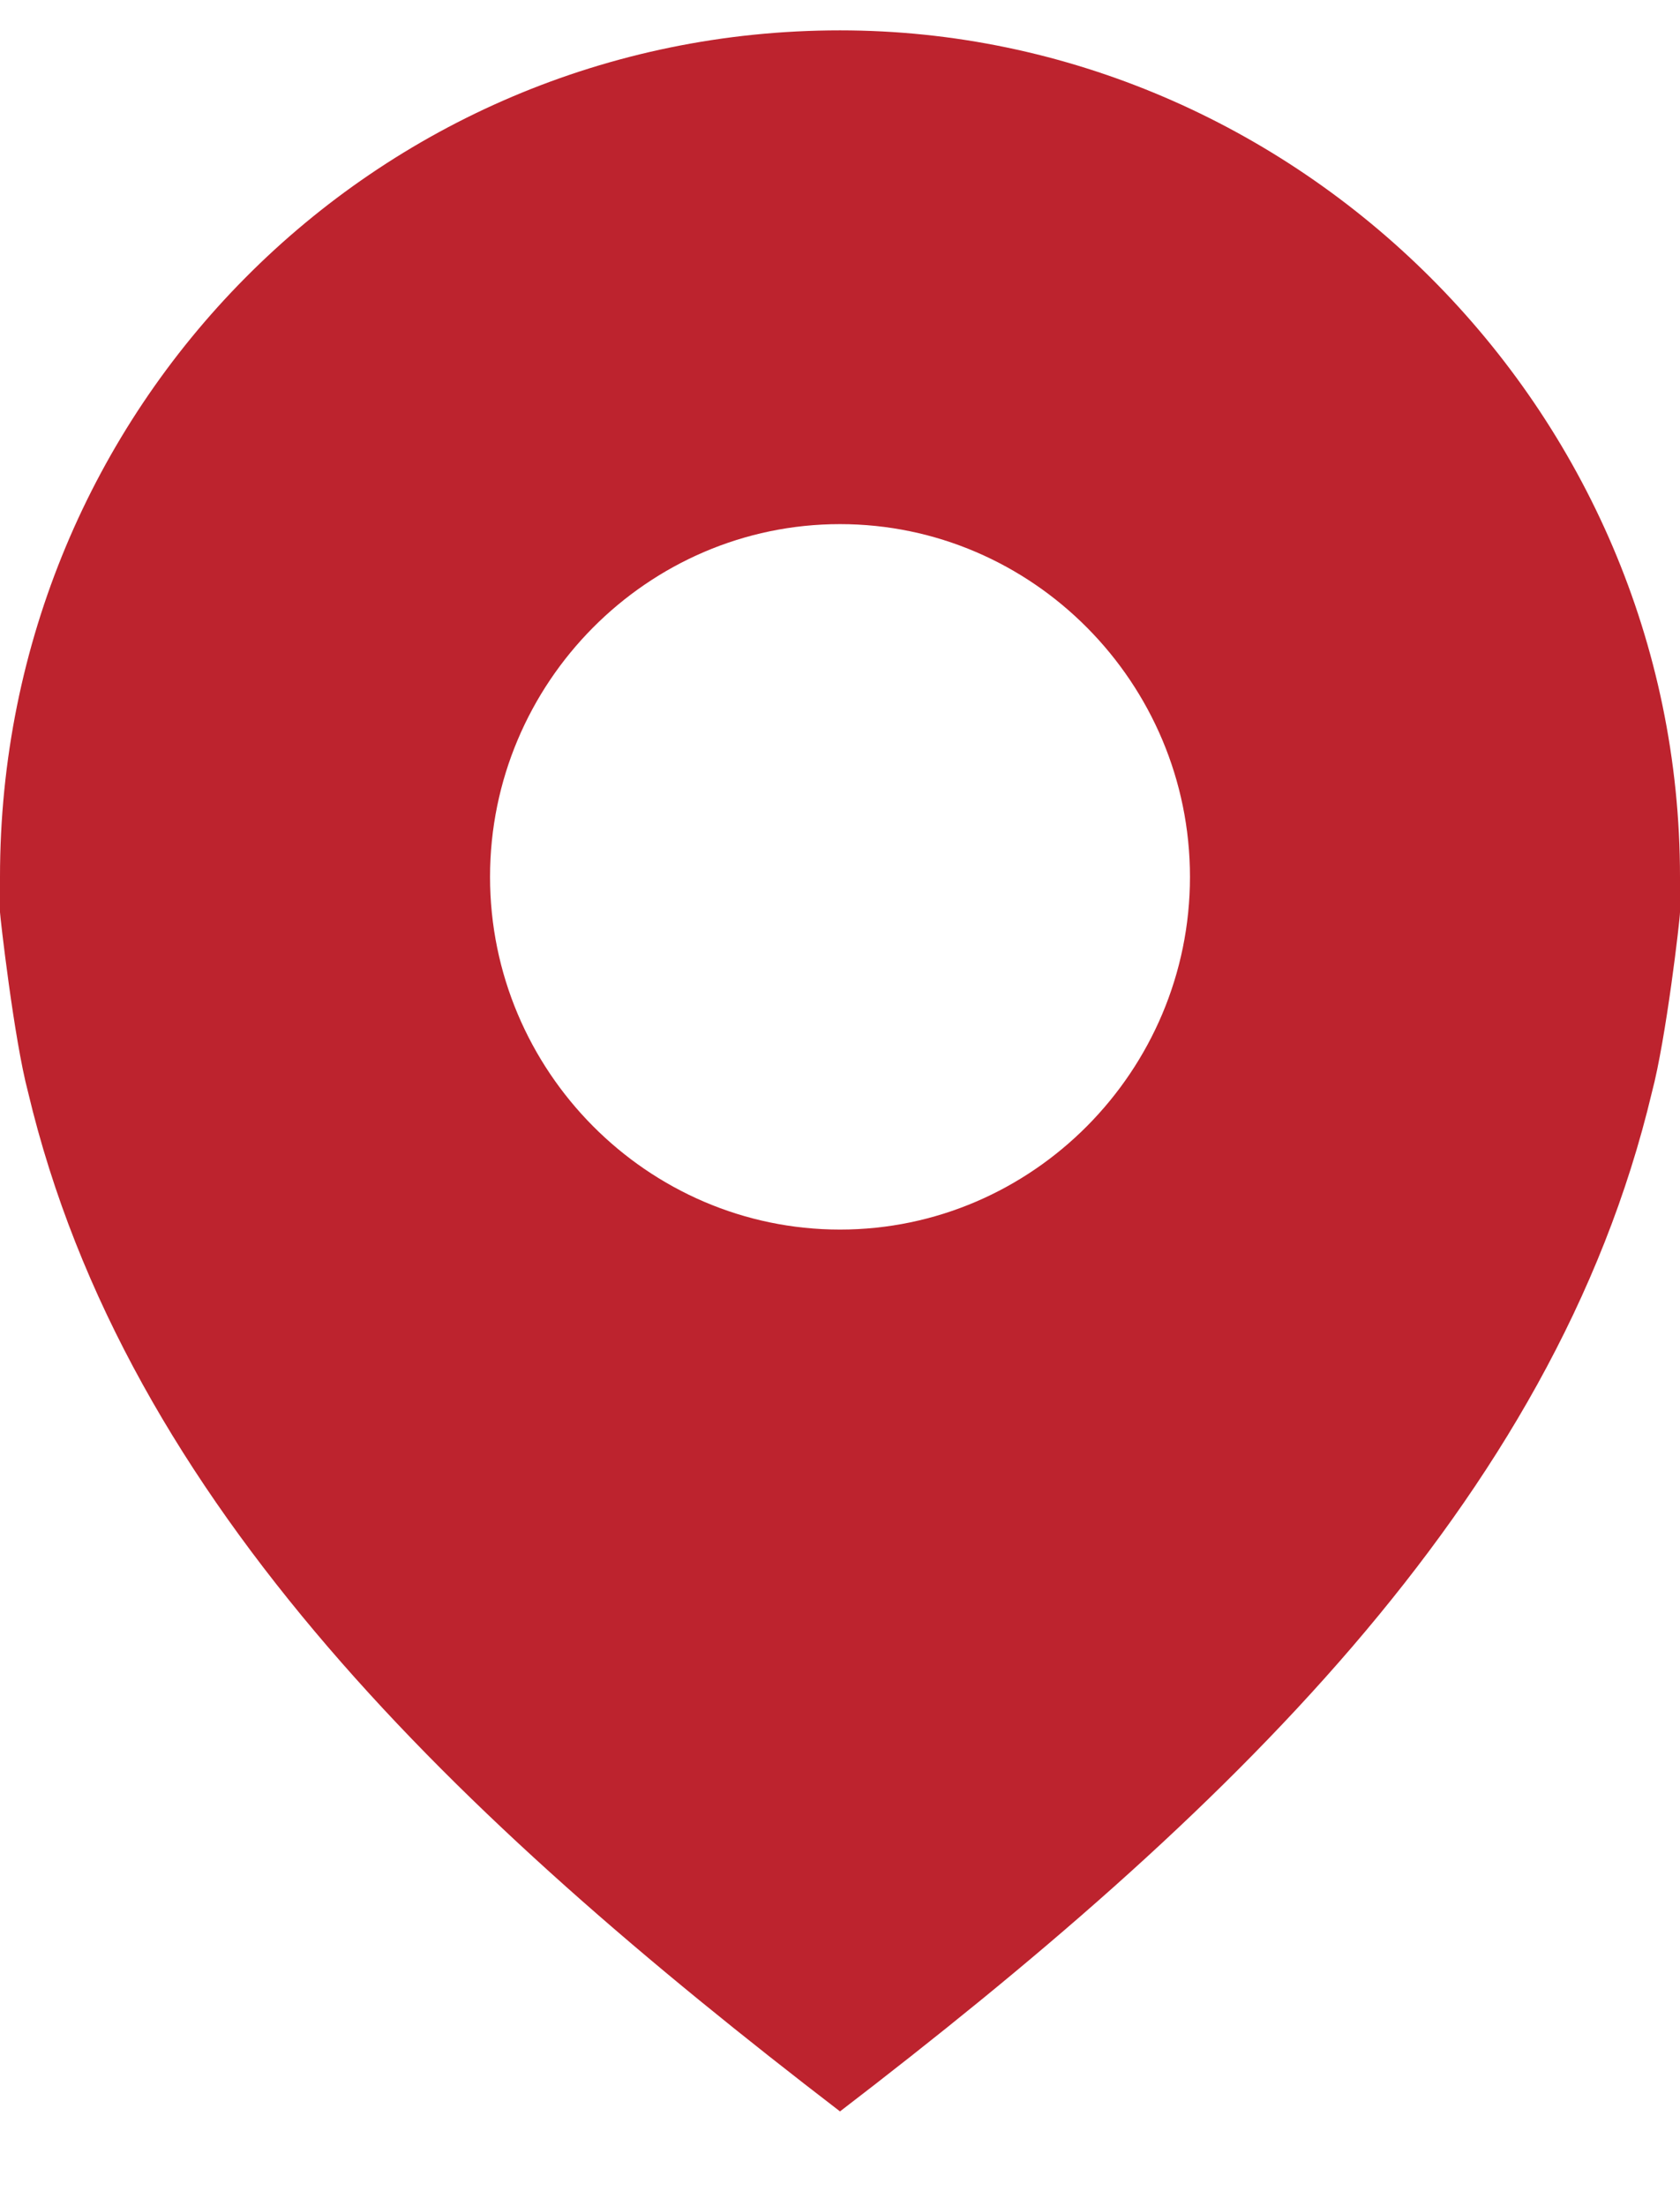
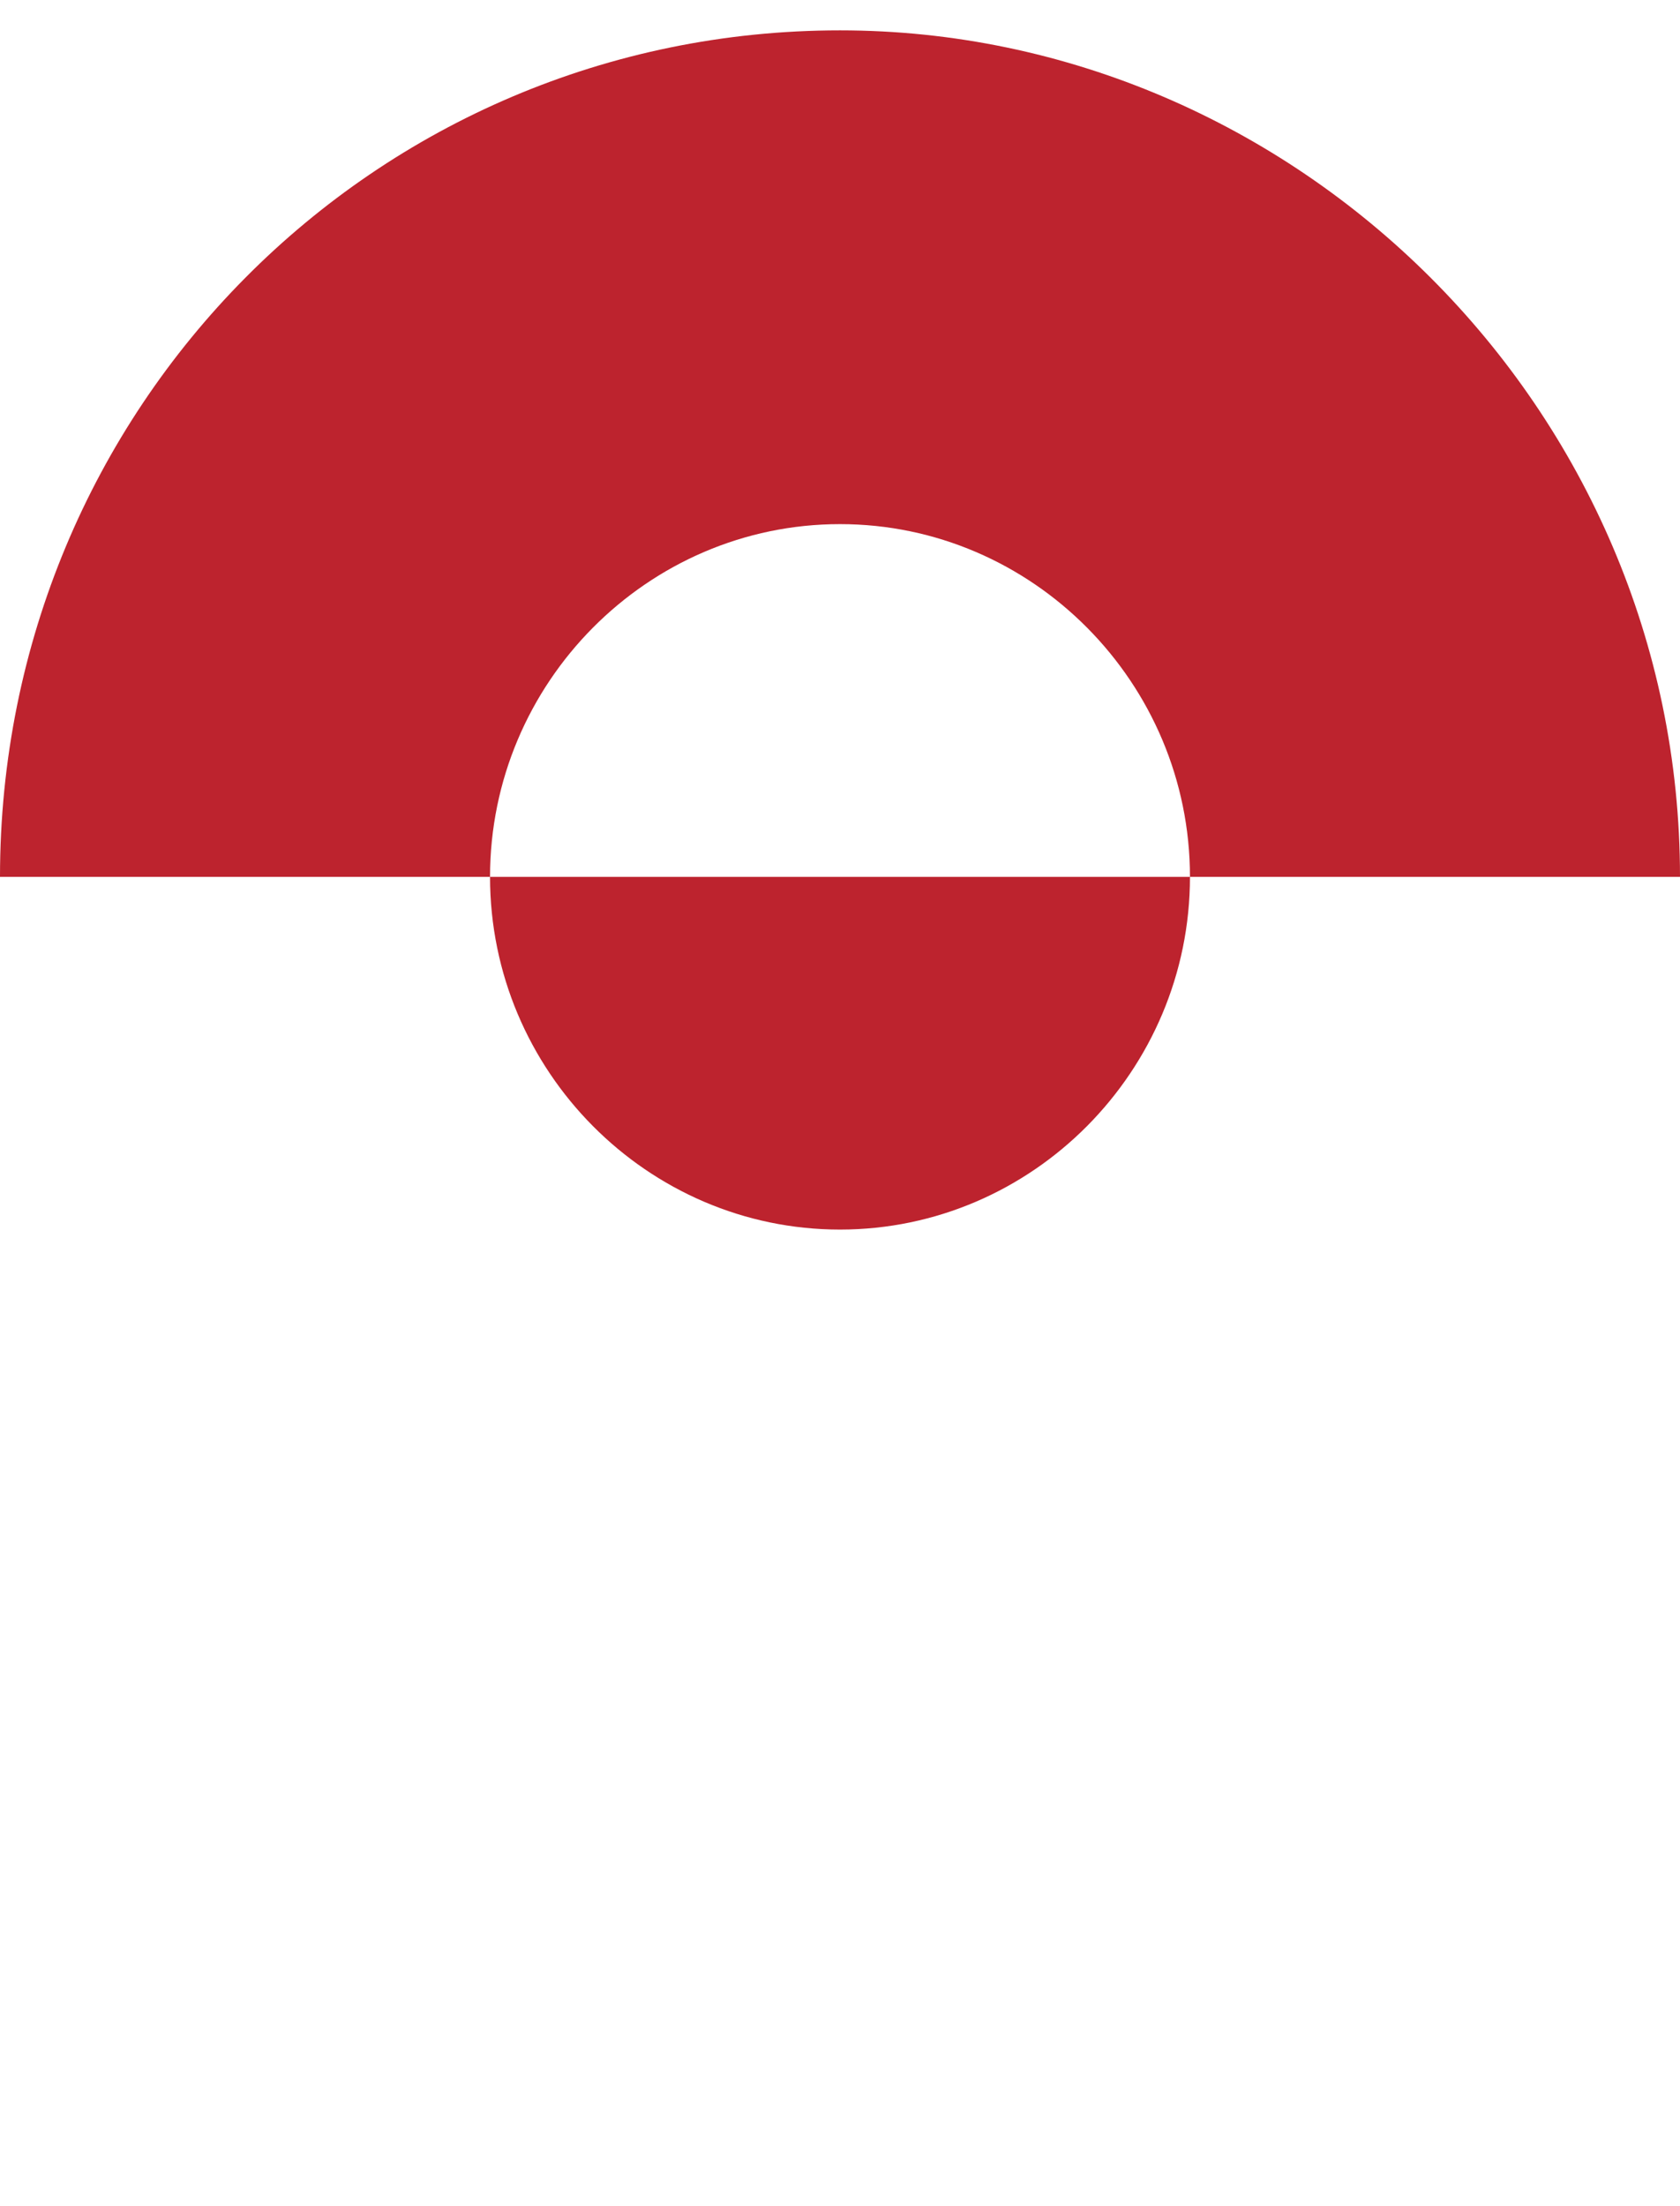
<svg xmlns="http://www.w3.org/2000/svg" width="16" height="21">
  <g id="Desktop" stroke="none" stroke-width="1" fill="none" fill-rule="evenodd">
    <g id="Location-Pages" transform="translate(-777 -4547)" fill="#BD232E">
      <g id="Group-13" transform="translate(736 4136)">
-         <path d="M49 422.704c-1.833 0-3.333-1.51-3.333-3.357 0-1.847 1.5-3.358 3.333-3.358 1.833 0 3.333 1.511 3.333 3.358 0 1.846-1.5 3.357-3.333 3.357zm8-3.357c0-4.466-3.667-8.058-8-8.058-4.434 0-8 3.592-8 8.058v.336c0 .033.133 1.208.267 1.712.933 3.928 4.1 6.916 7.733 9.703 3.633-2.786 6.8-5.775 7.733-9.703.134-.504.267-1.645.267-1.712v-.336z" id="Fill-1" />
+         <path d="M49 422.704c-1.833 0-3.333-1.51-3.333-3.357 0-1.847 1.5-3.358 3.333-3.358 1.833 0 3.333 1.511 3.333 3.358 0 1.846-1.5 3.357-3.333 3.357zm8-3.357c0-4.466-3.667-8.058-8-8.058-4.434 0-8 3.592-8 8.058v.336v-.336z" id="Fill-1" />
      </g>
    </g>
  </g>
</svg>